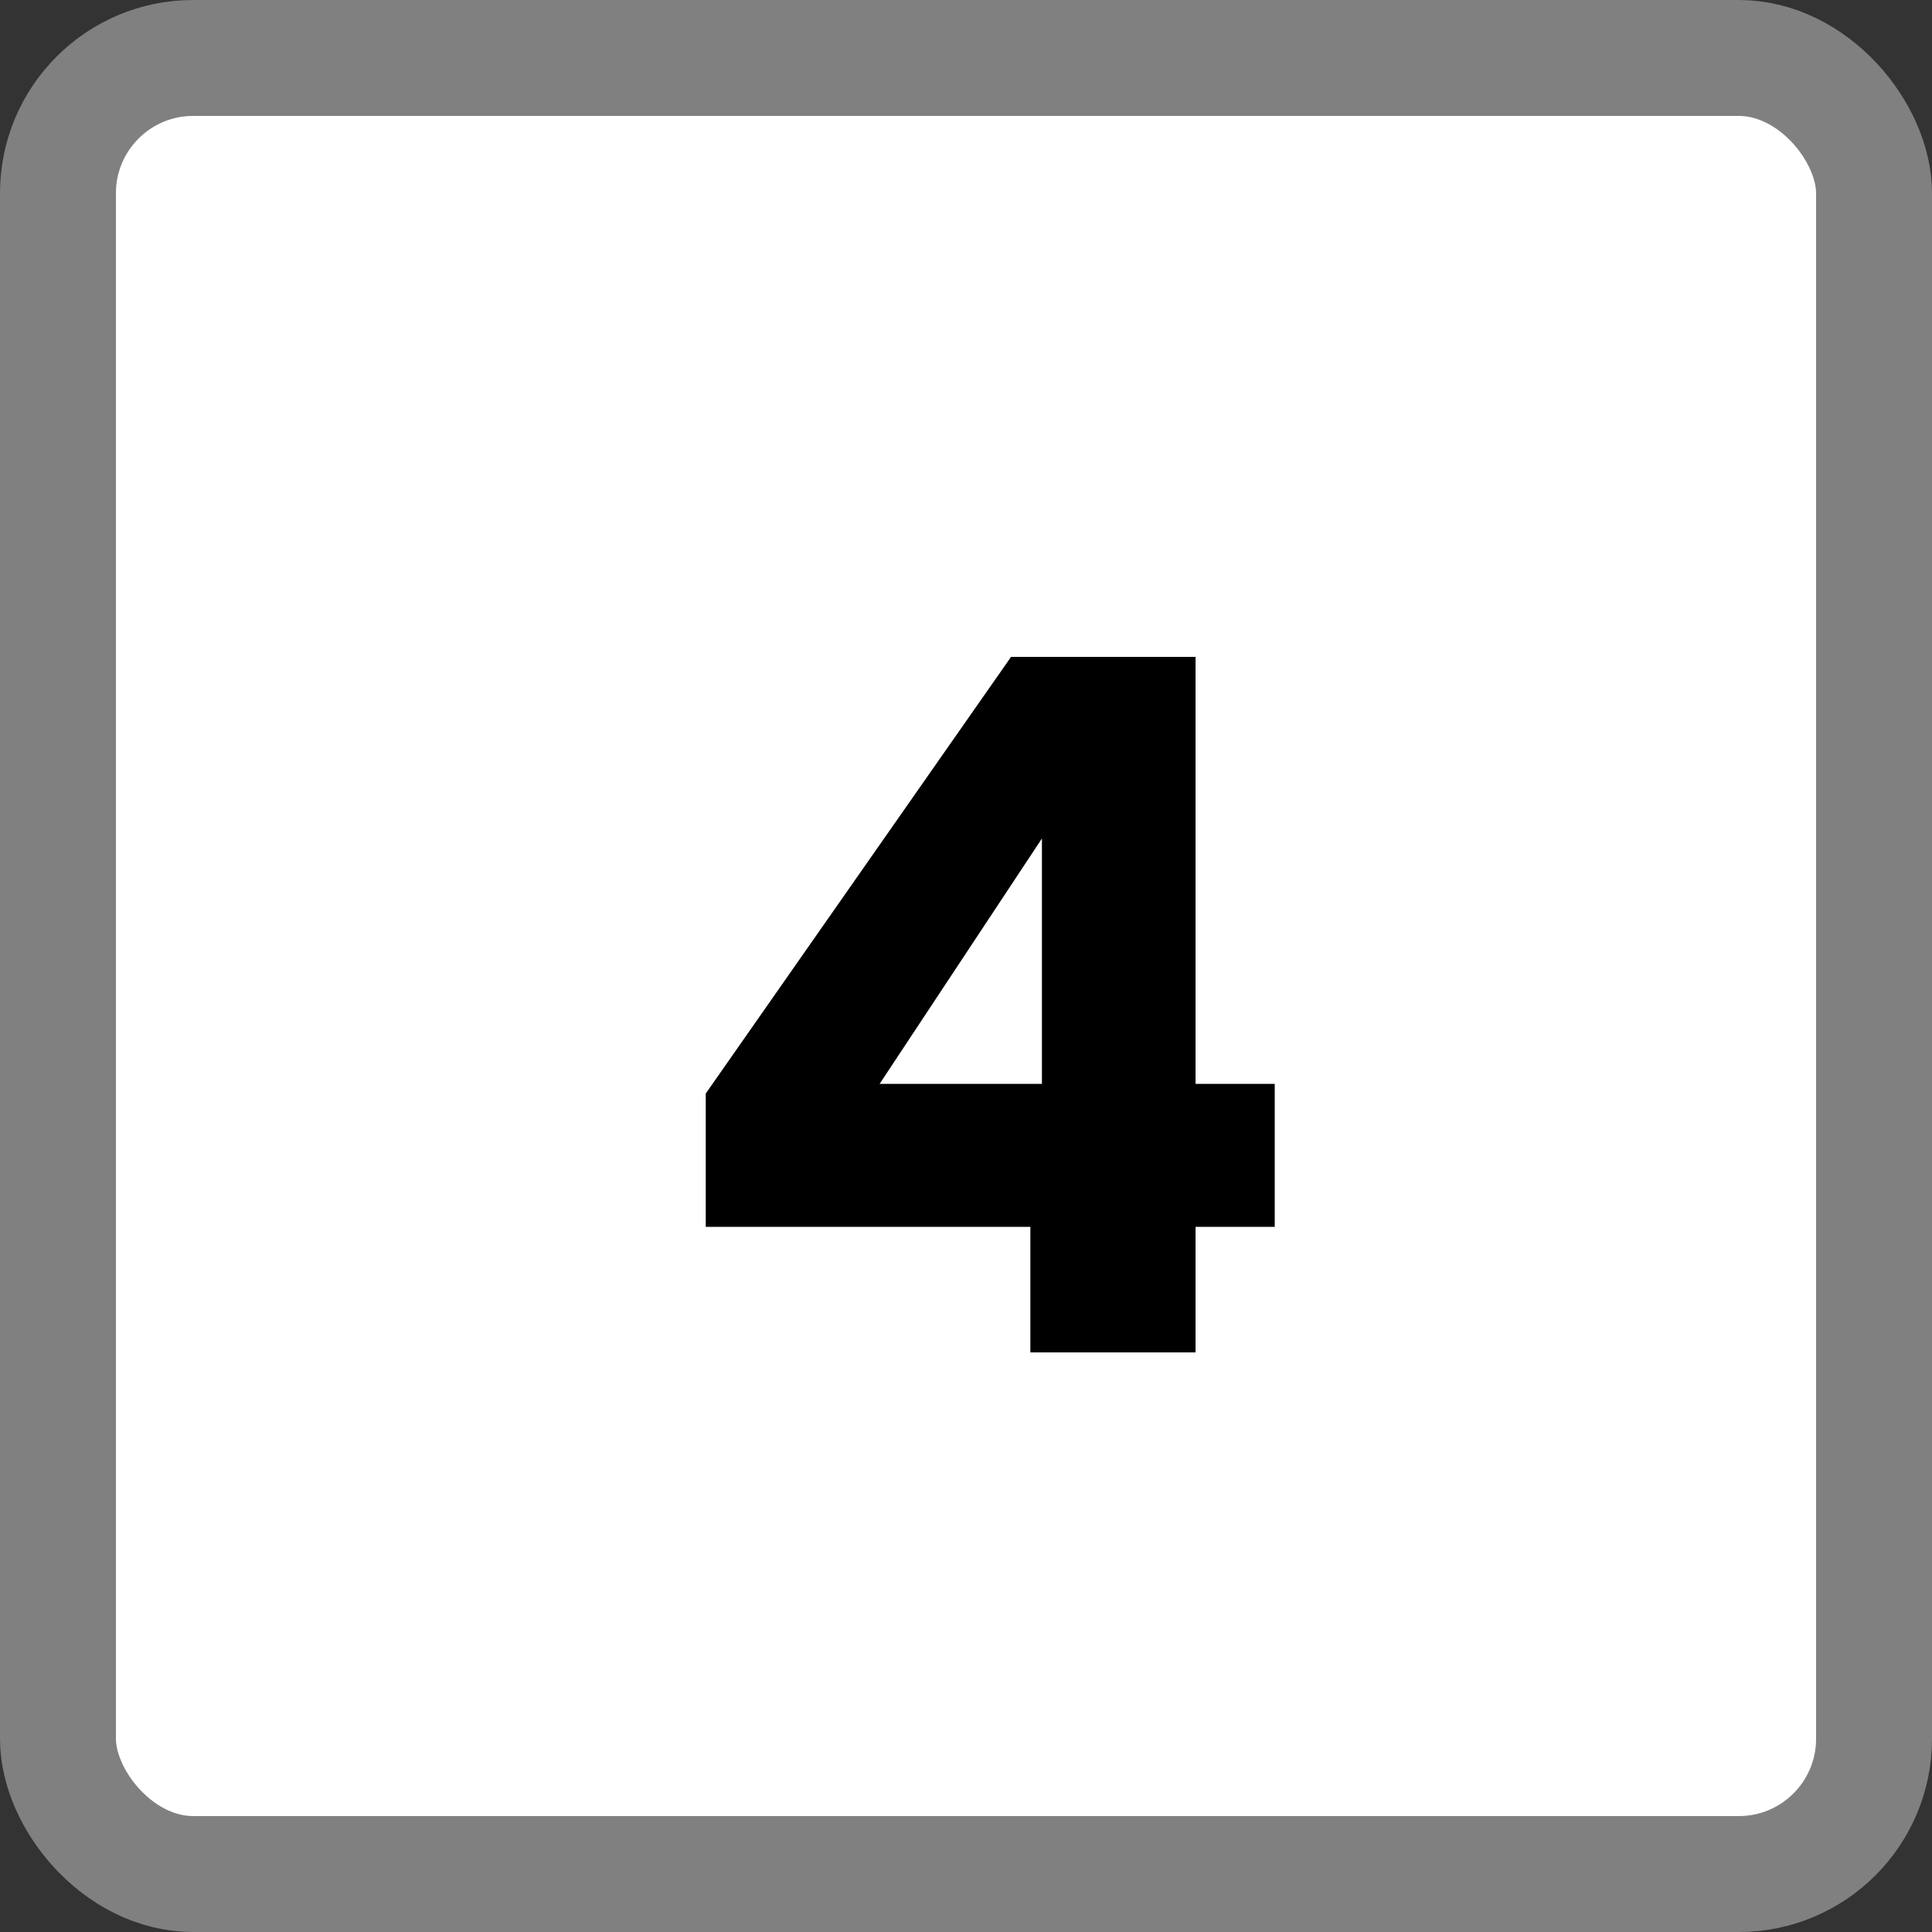
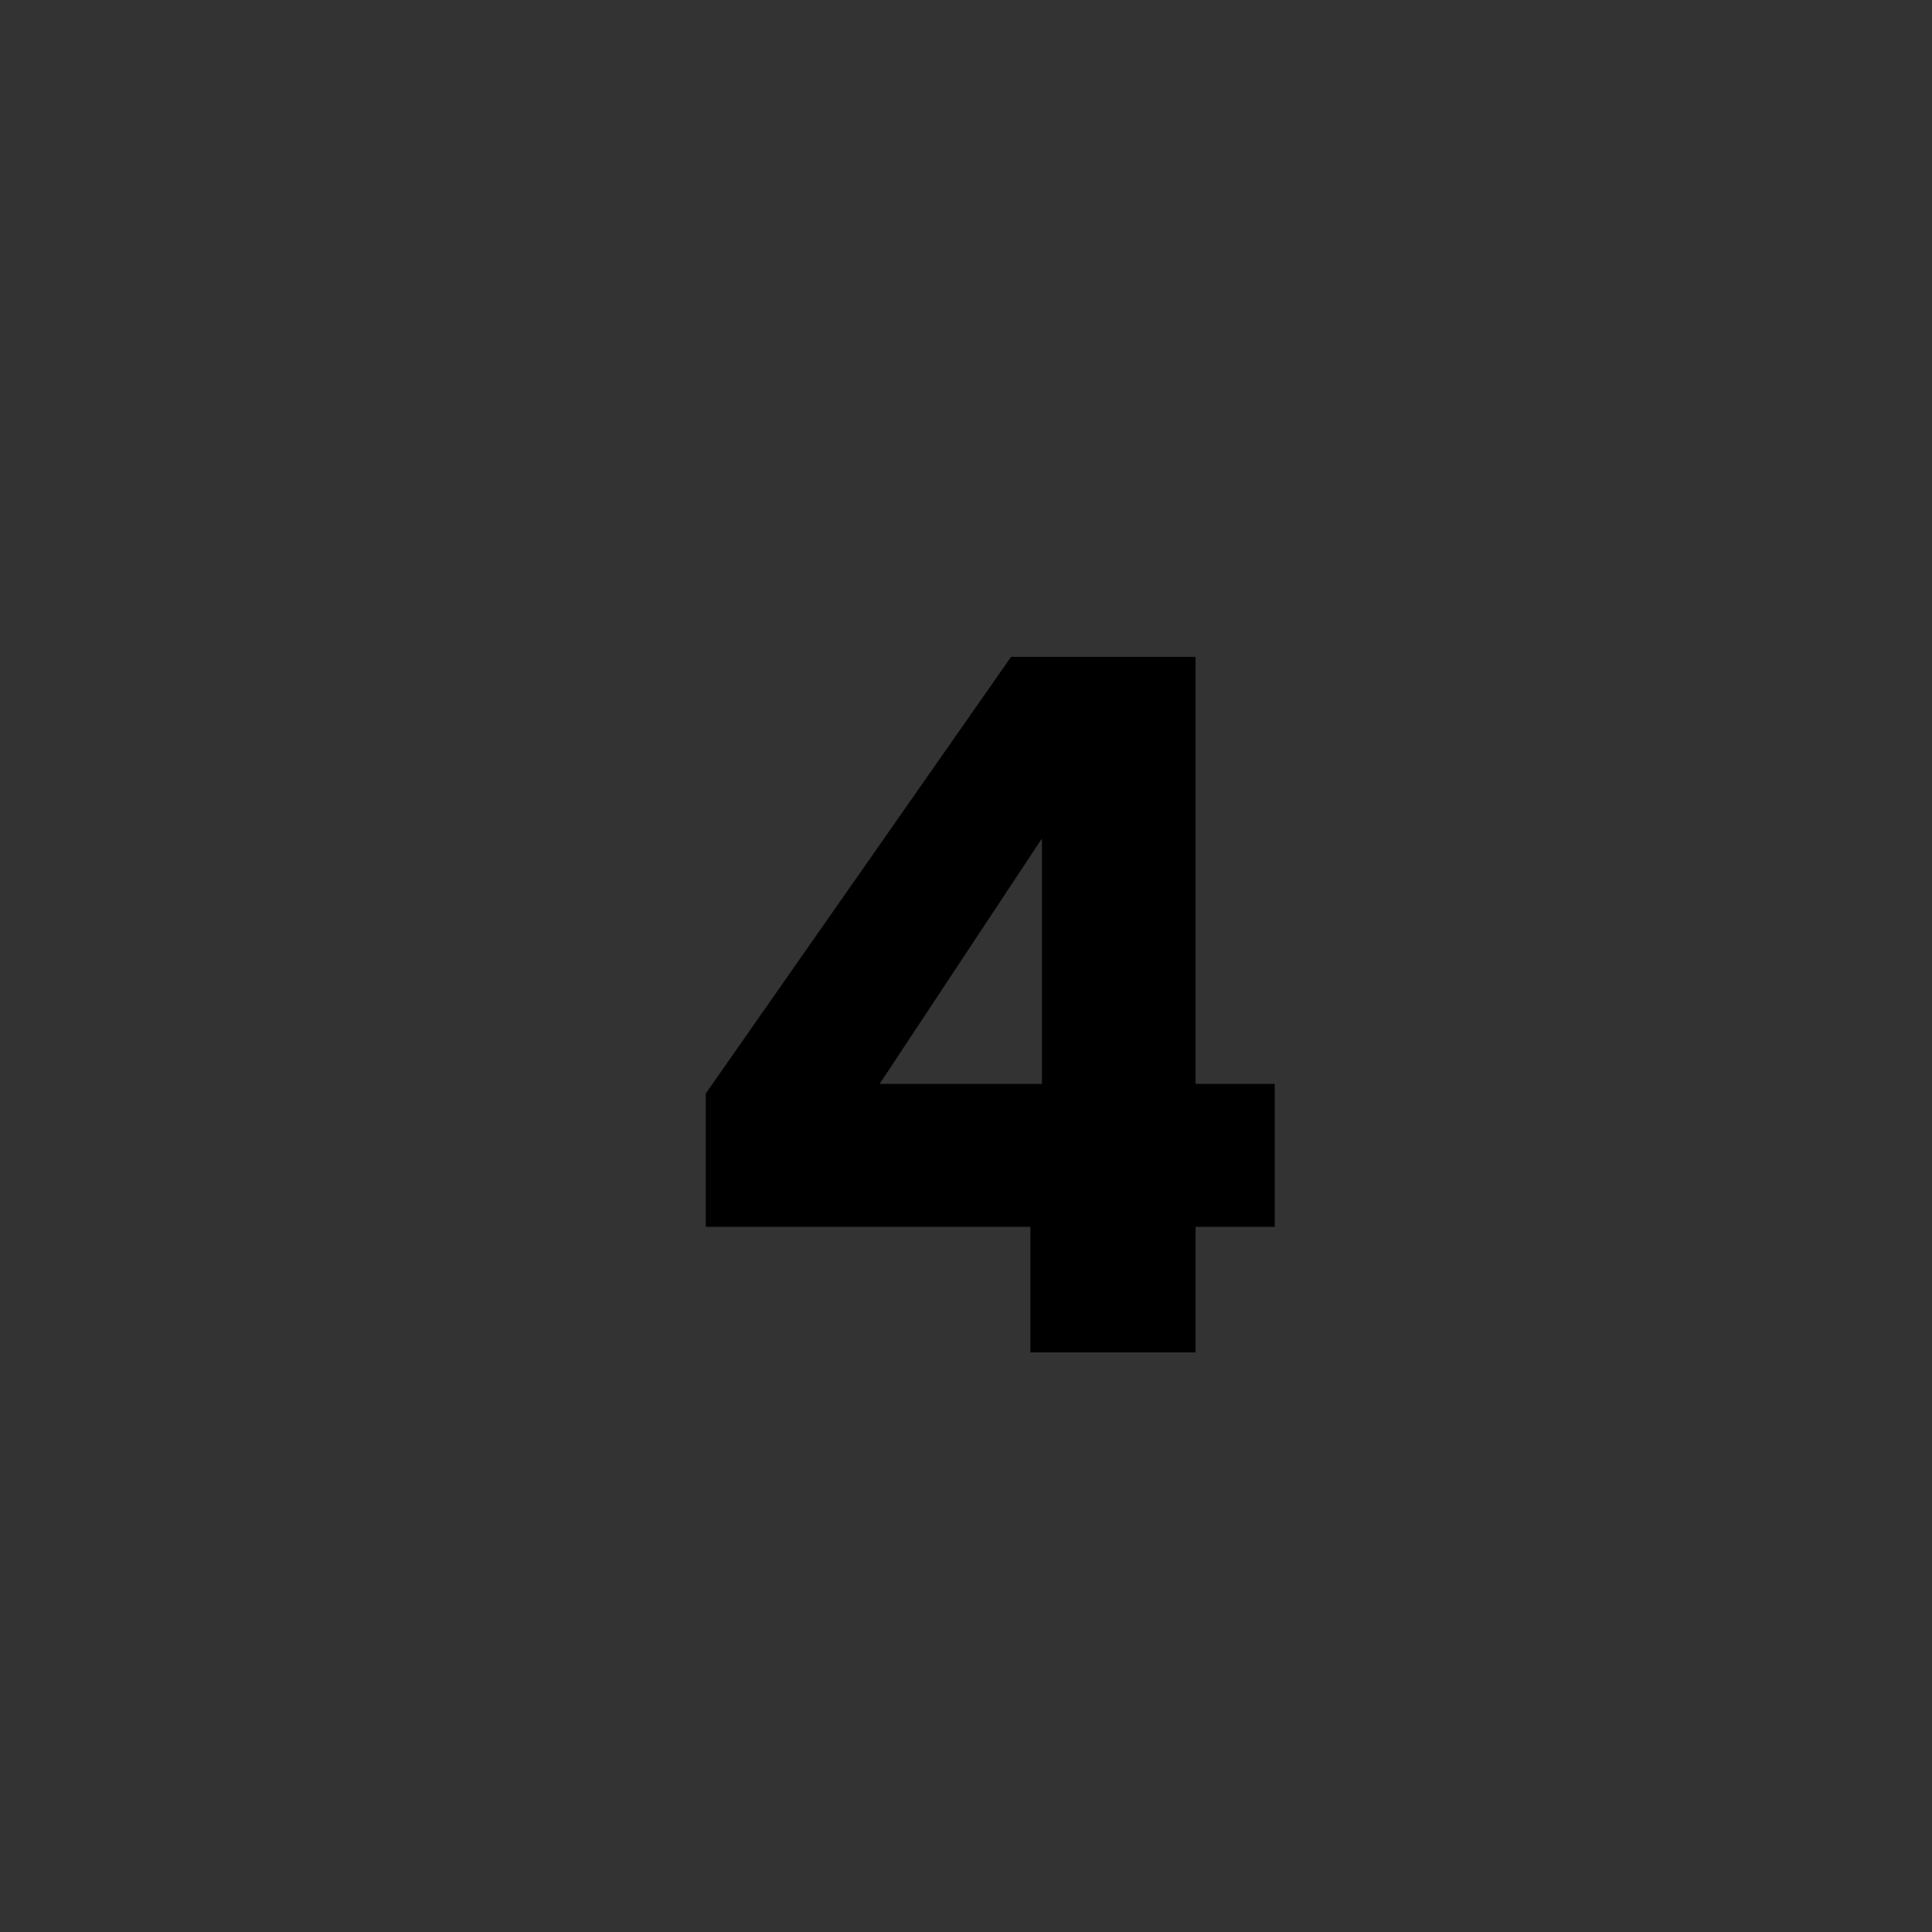
<svg xmlns="http://www.w3.org/2000/svg" width="50" height="50" viewBox="0 0 50 50" fill="none">
  <rect x="0" y="0" width="50" height="50" fill="#333333" stroke="none" />
-   <rect x="1.5" y="1.5" width="47" height="47" rx="3.5" fill="white" stroke="#808080" stroke-width="3" />
  <path d="M18.265 31.75V28.3L26.166 17H30.941V28.05H32.99V31.75H30.941V35H26.666V31.75H18.265ZM26.965 21.7L22.765 28.05H26.965V21.7Z" fill="black" />
</svg>